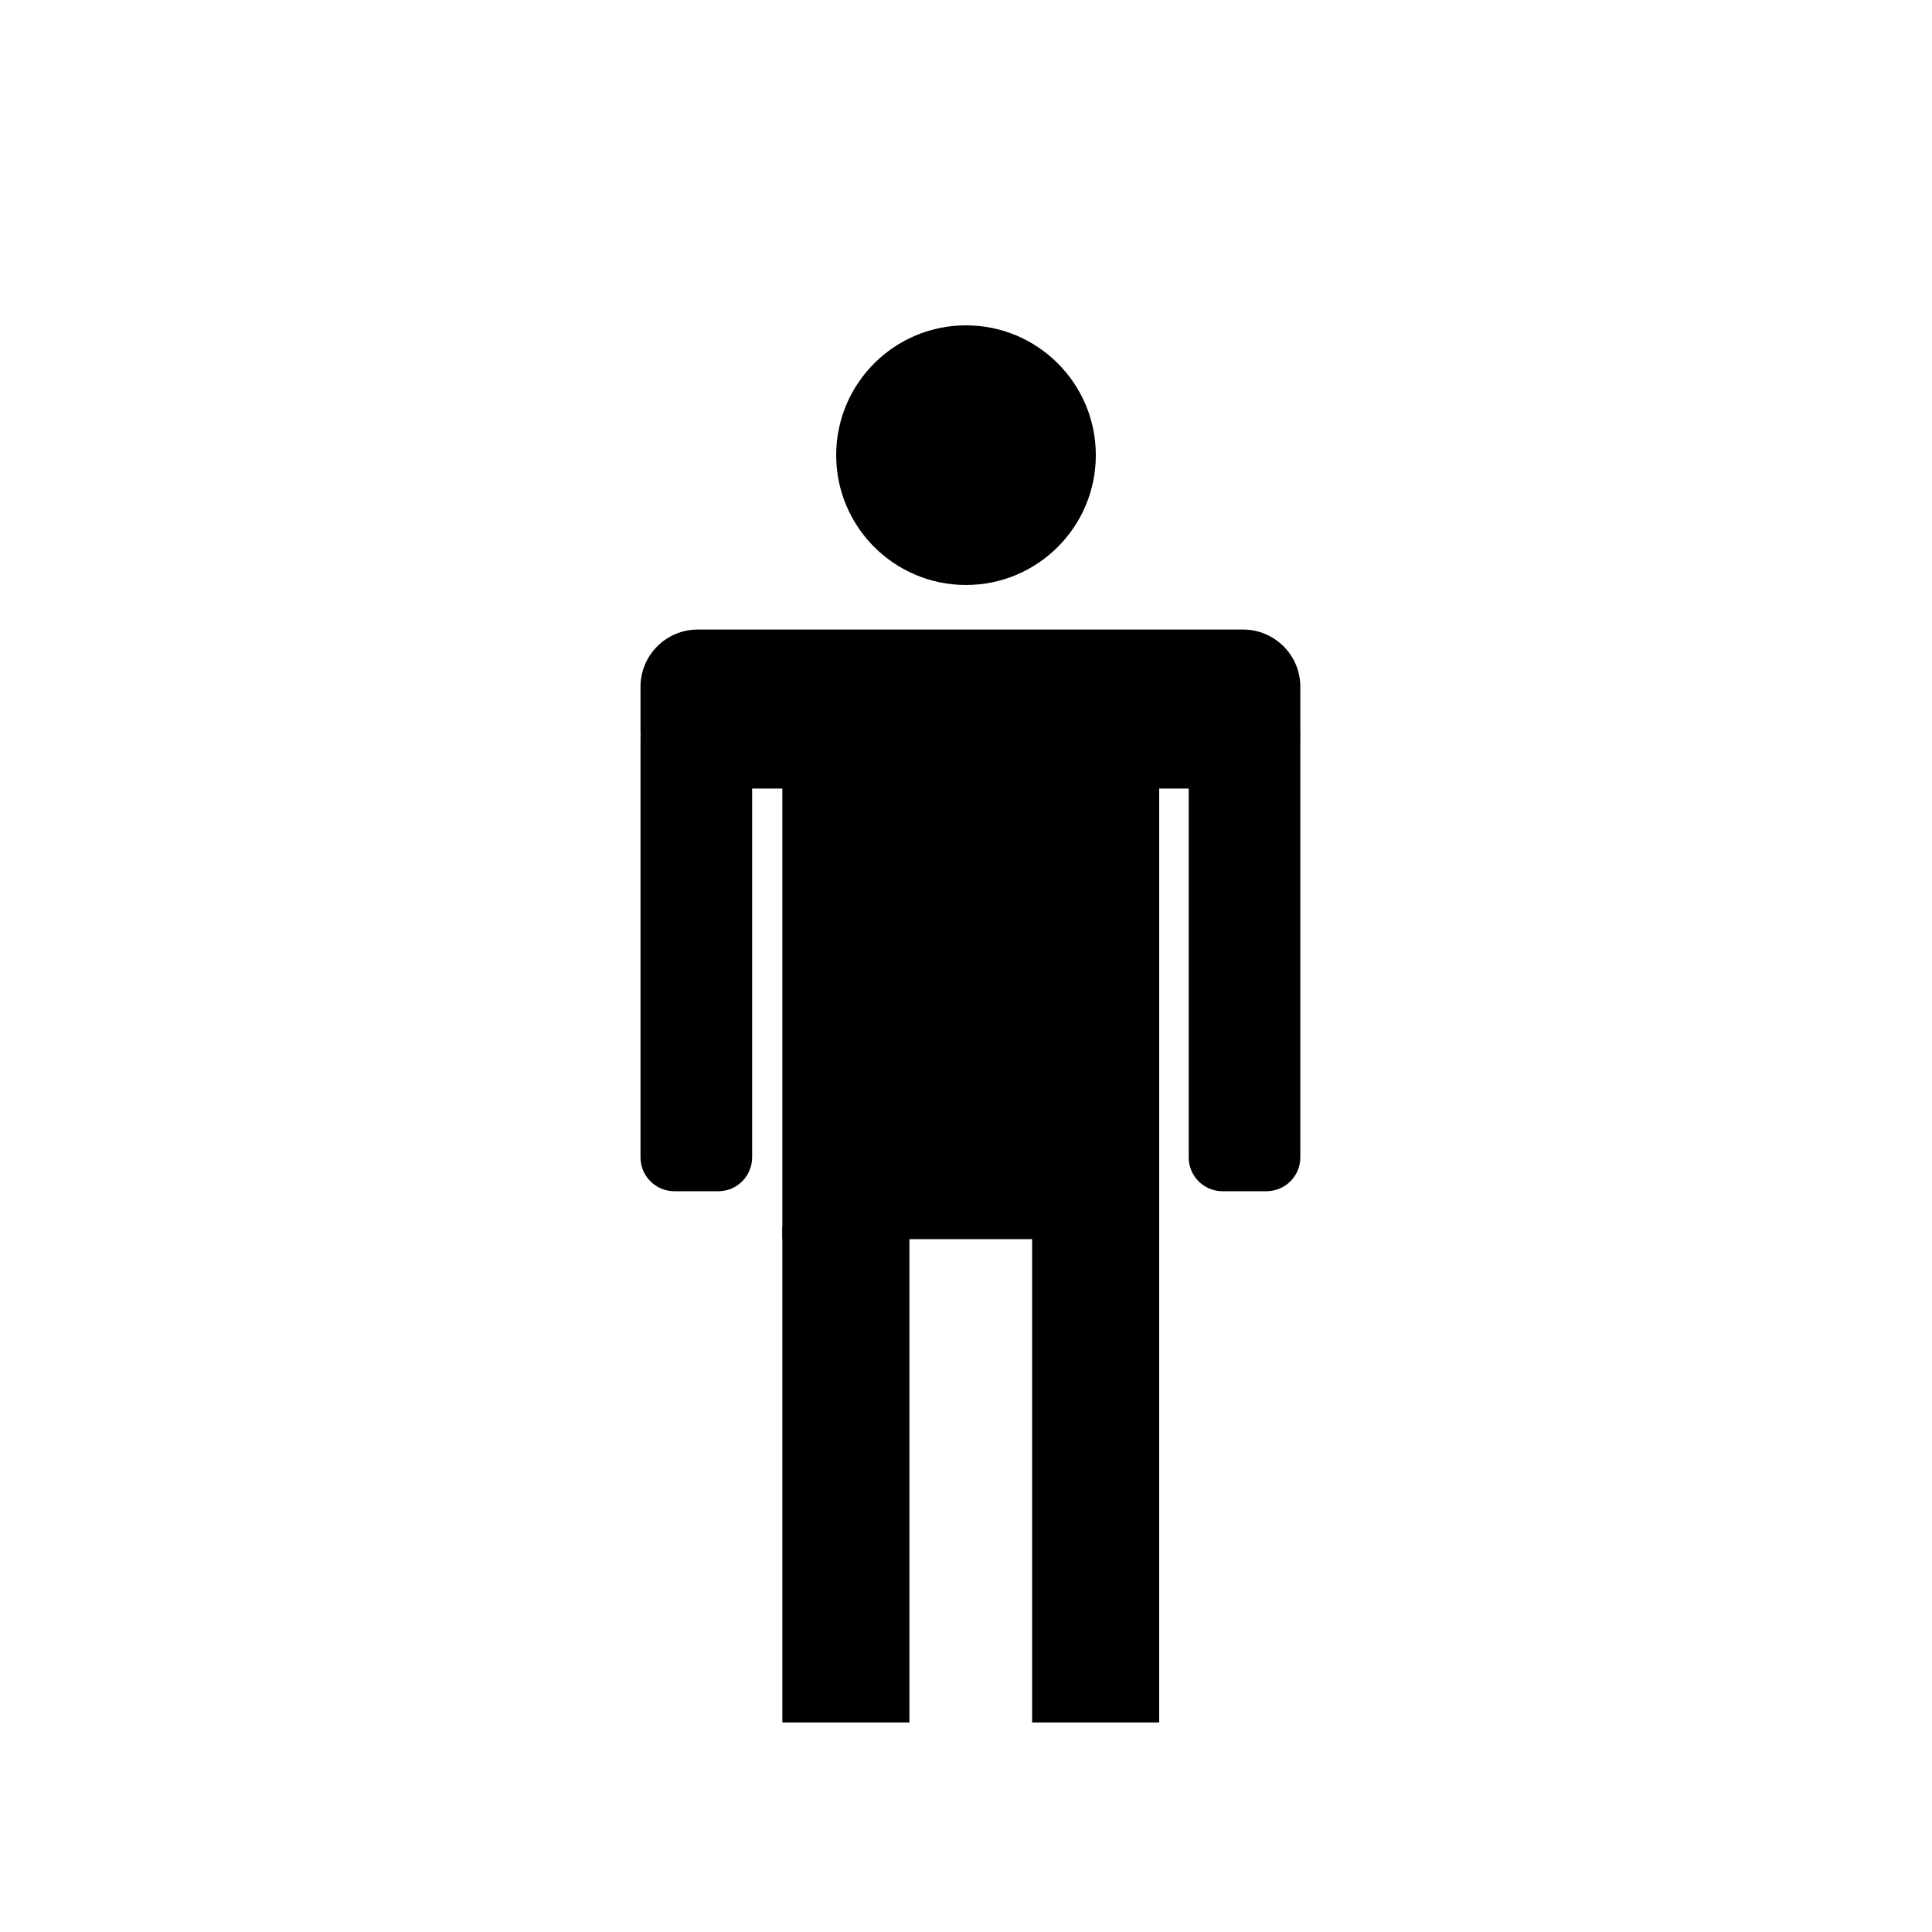
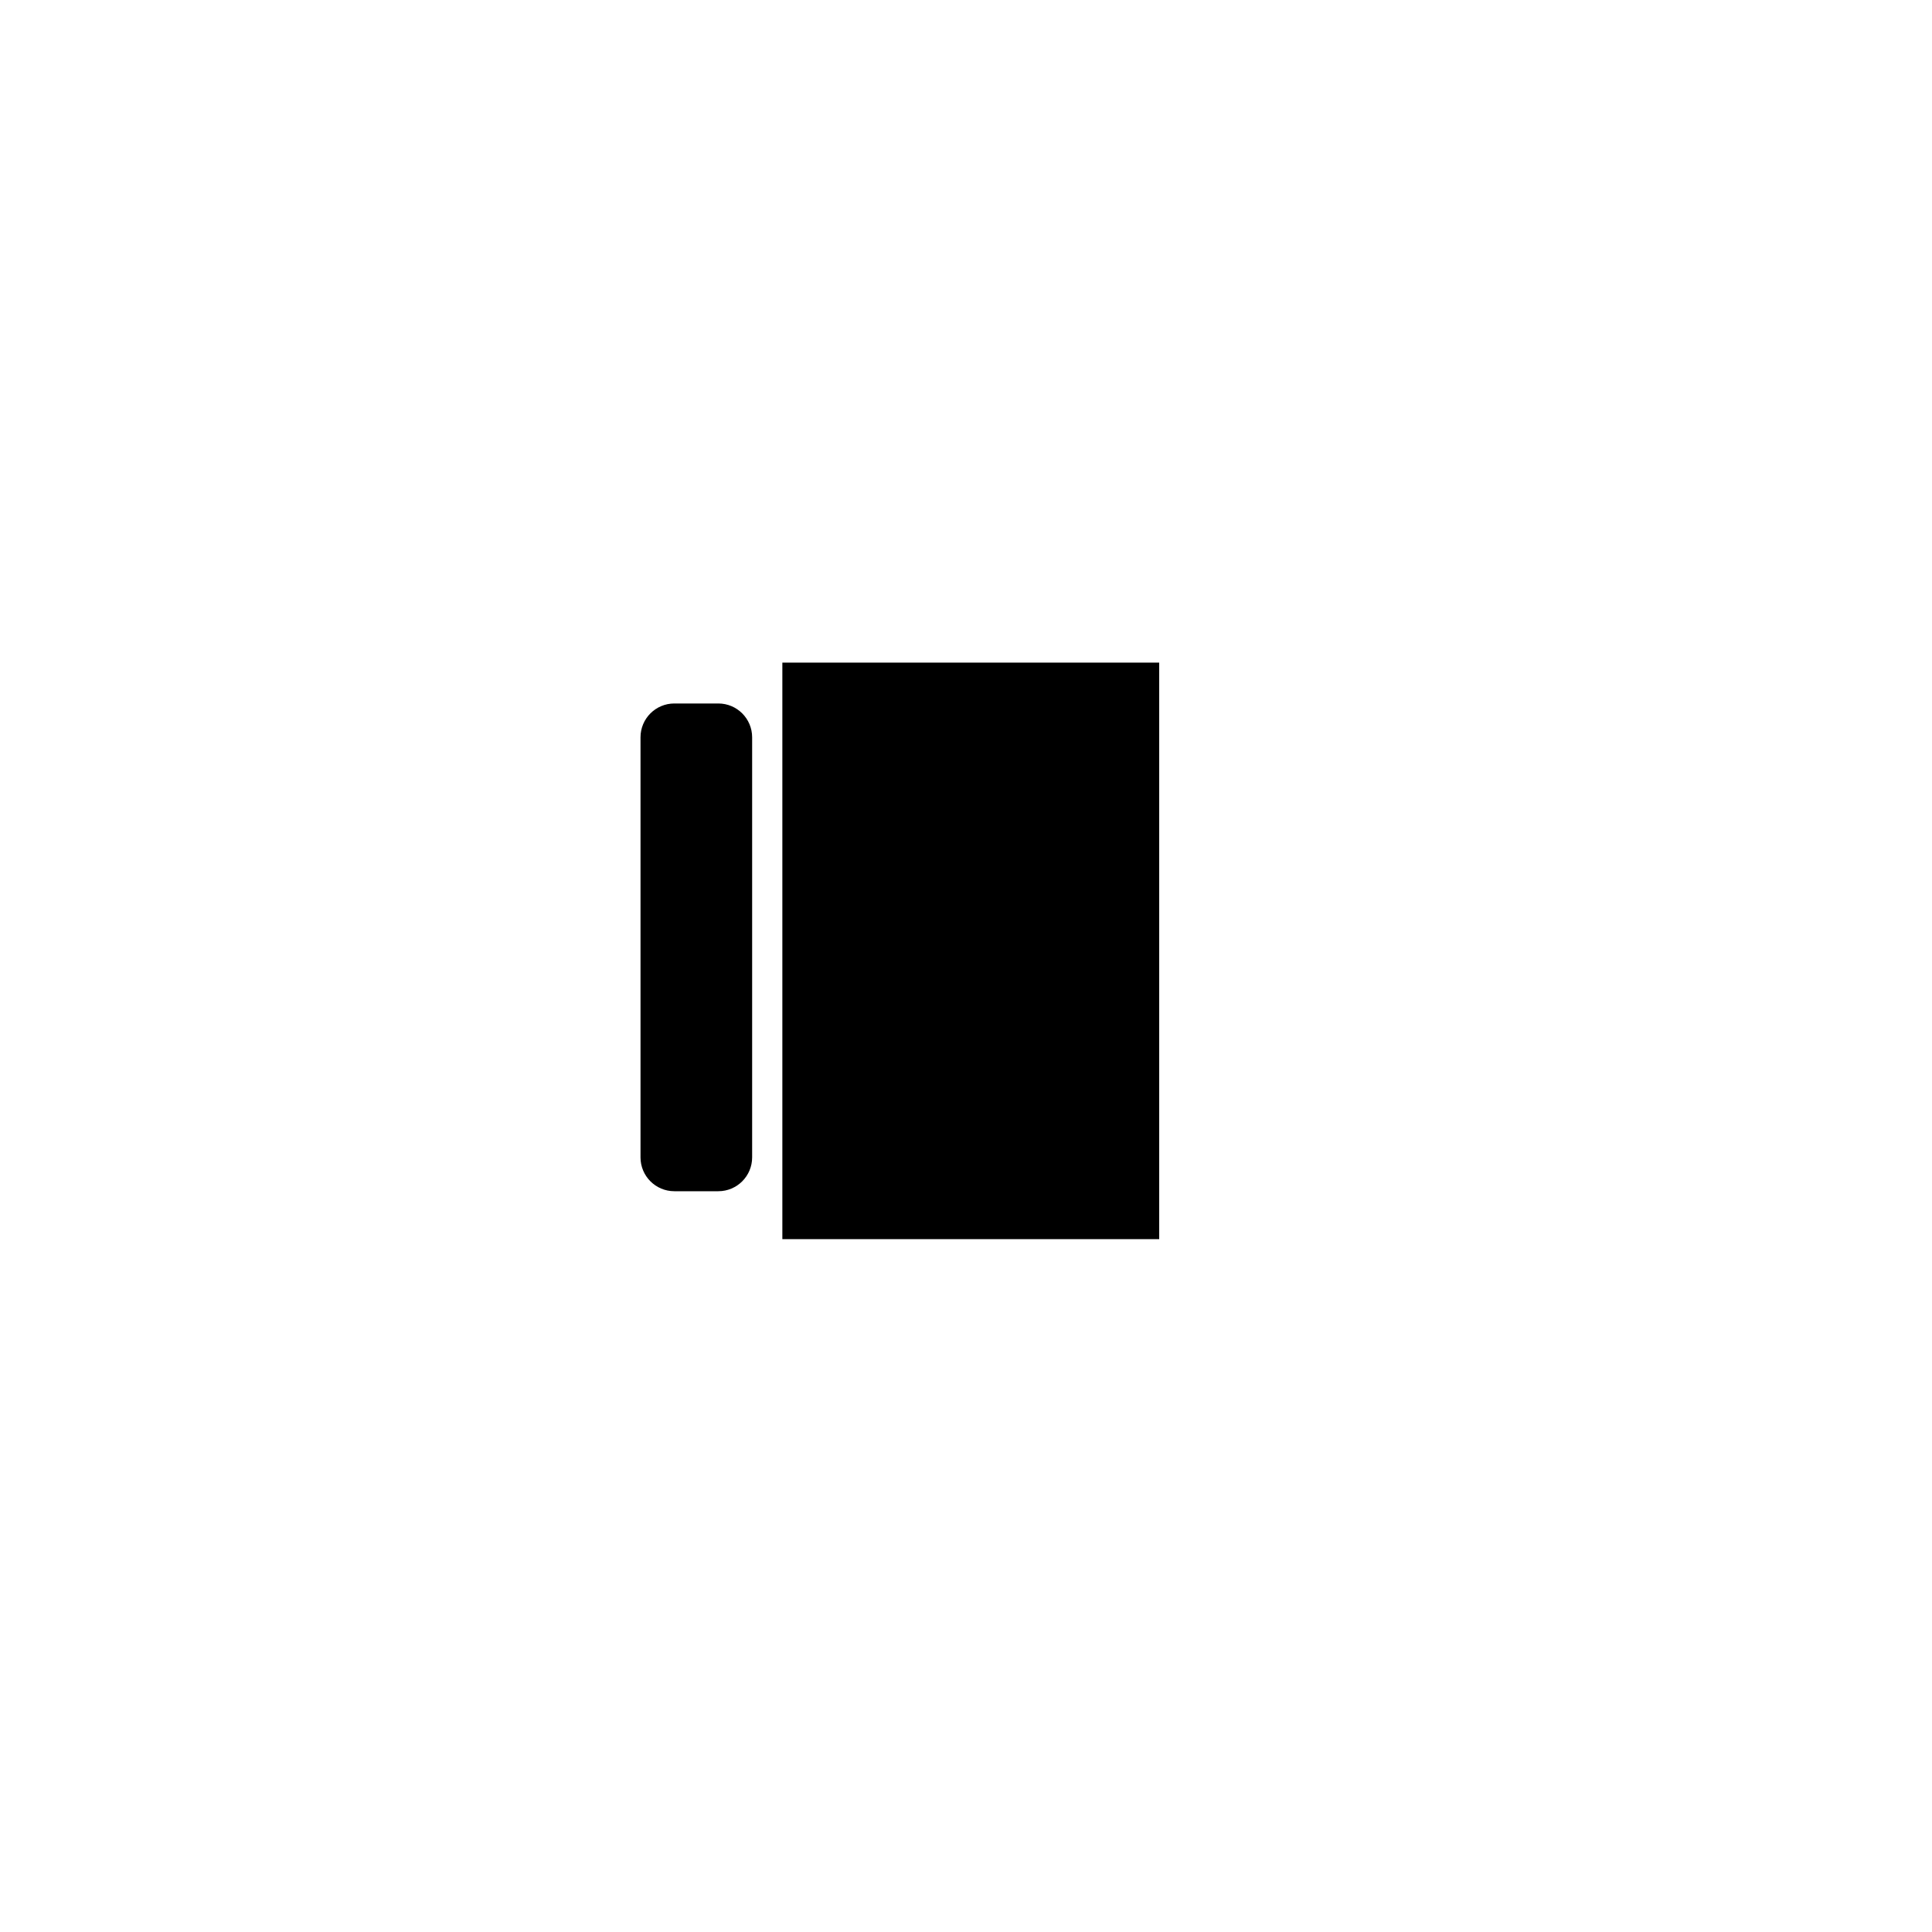
<svg xmlns="http://www.w3.org/2000/svg" version="1.1" id="Calque_1" x="0px" y="0px" viewBox="0 0 1080 1080" style="enable-background:new 0 0 1080 1080;" xml:space="preserve">
  <style type="text/css">
	.st0{stroke:#000000;stroke-width:7;stroke-miterlimit:10;}
</style>
  <rect x="440.84" y="373.91" class="st0" width="203.66" height="315.28" />
-   <rect x="580.46" y="689.18" class="st0" width="64.03" height="270.18" />
-   <rect x="440.84" y="689.18" class="st0" width="64.03" height="270.18" />
-   <path class="st0" d="M707.98,662.4H683.4c-8.51,0-15.41-6.9-15.41-15.41V412.16c0-8.51,6.9-15.41,15.41-15.41h24.58  c8.51,0,15.41,6.9,15.41,15.41v234.83C723.39,655.5,716.49,662.4,707.98,662.4z" />
  <path class="st0" d="M401.54,662.4h-24.58c-8.51,0-15.41-6.9-15.41-15.41V412.16c0-8.51,6.9-15.41,15.41-15.41h24.58  c8.51,0,15.41,6.9,15.41,15.41v234.83C416.95,655.5,410.06,662.4,401.54,662.4z" />
-   <path class="st0" d="M361.55,408.8v-24.87c0-15.75,12.76-28.51,28.51-28.51h304.82c15.75,0,28.51,12.76,28.51,28.51v24.87  c0,15.75-12.76,28.51-28.51,28.51H390.06C374.32,437.31,361.55,424.55,361.55,408.8z" />
-   <circle class="st0" cx="540" cy="254.44" r="69.07" />
</svg>